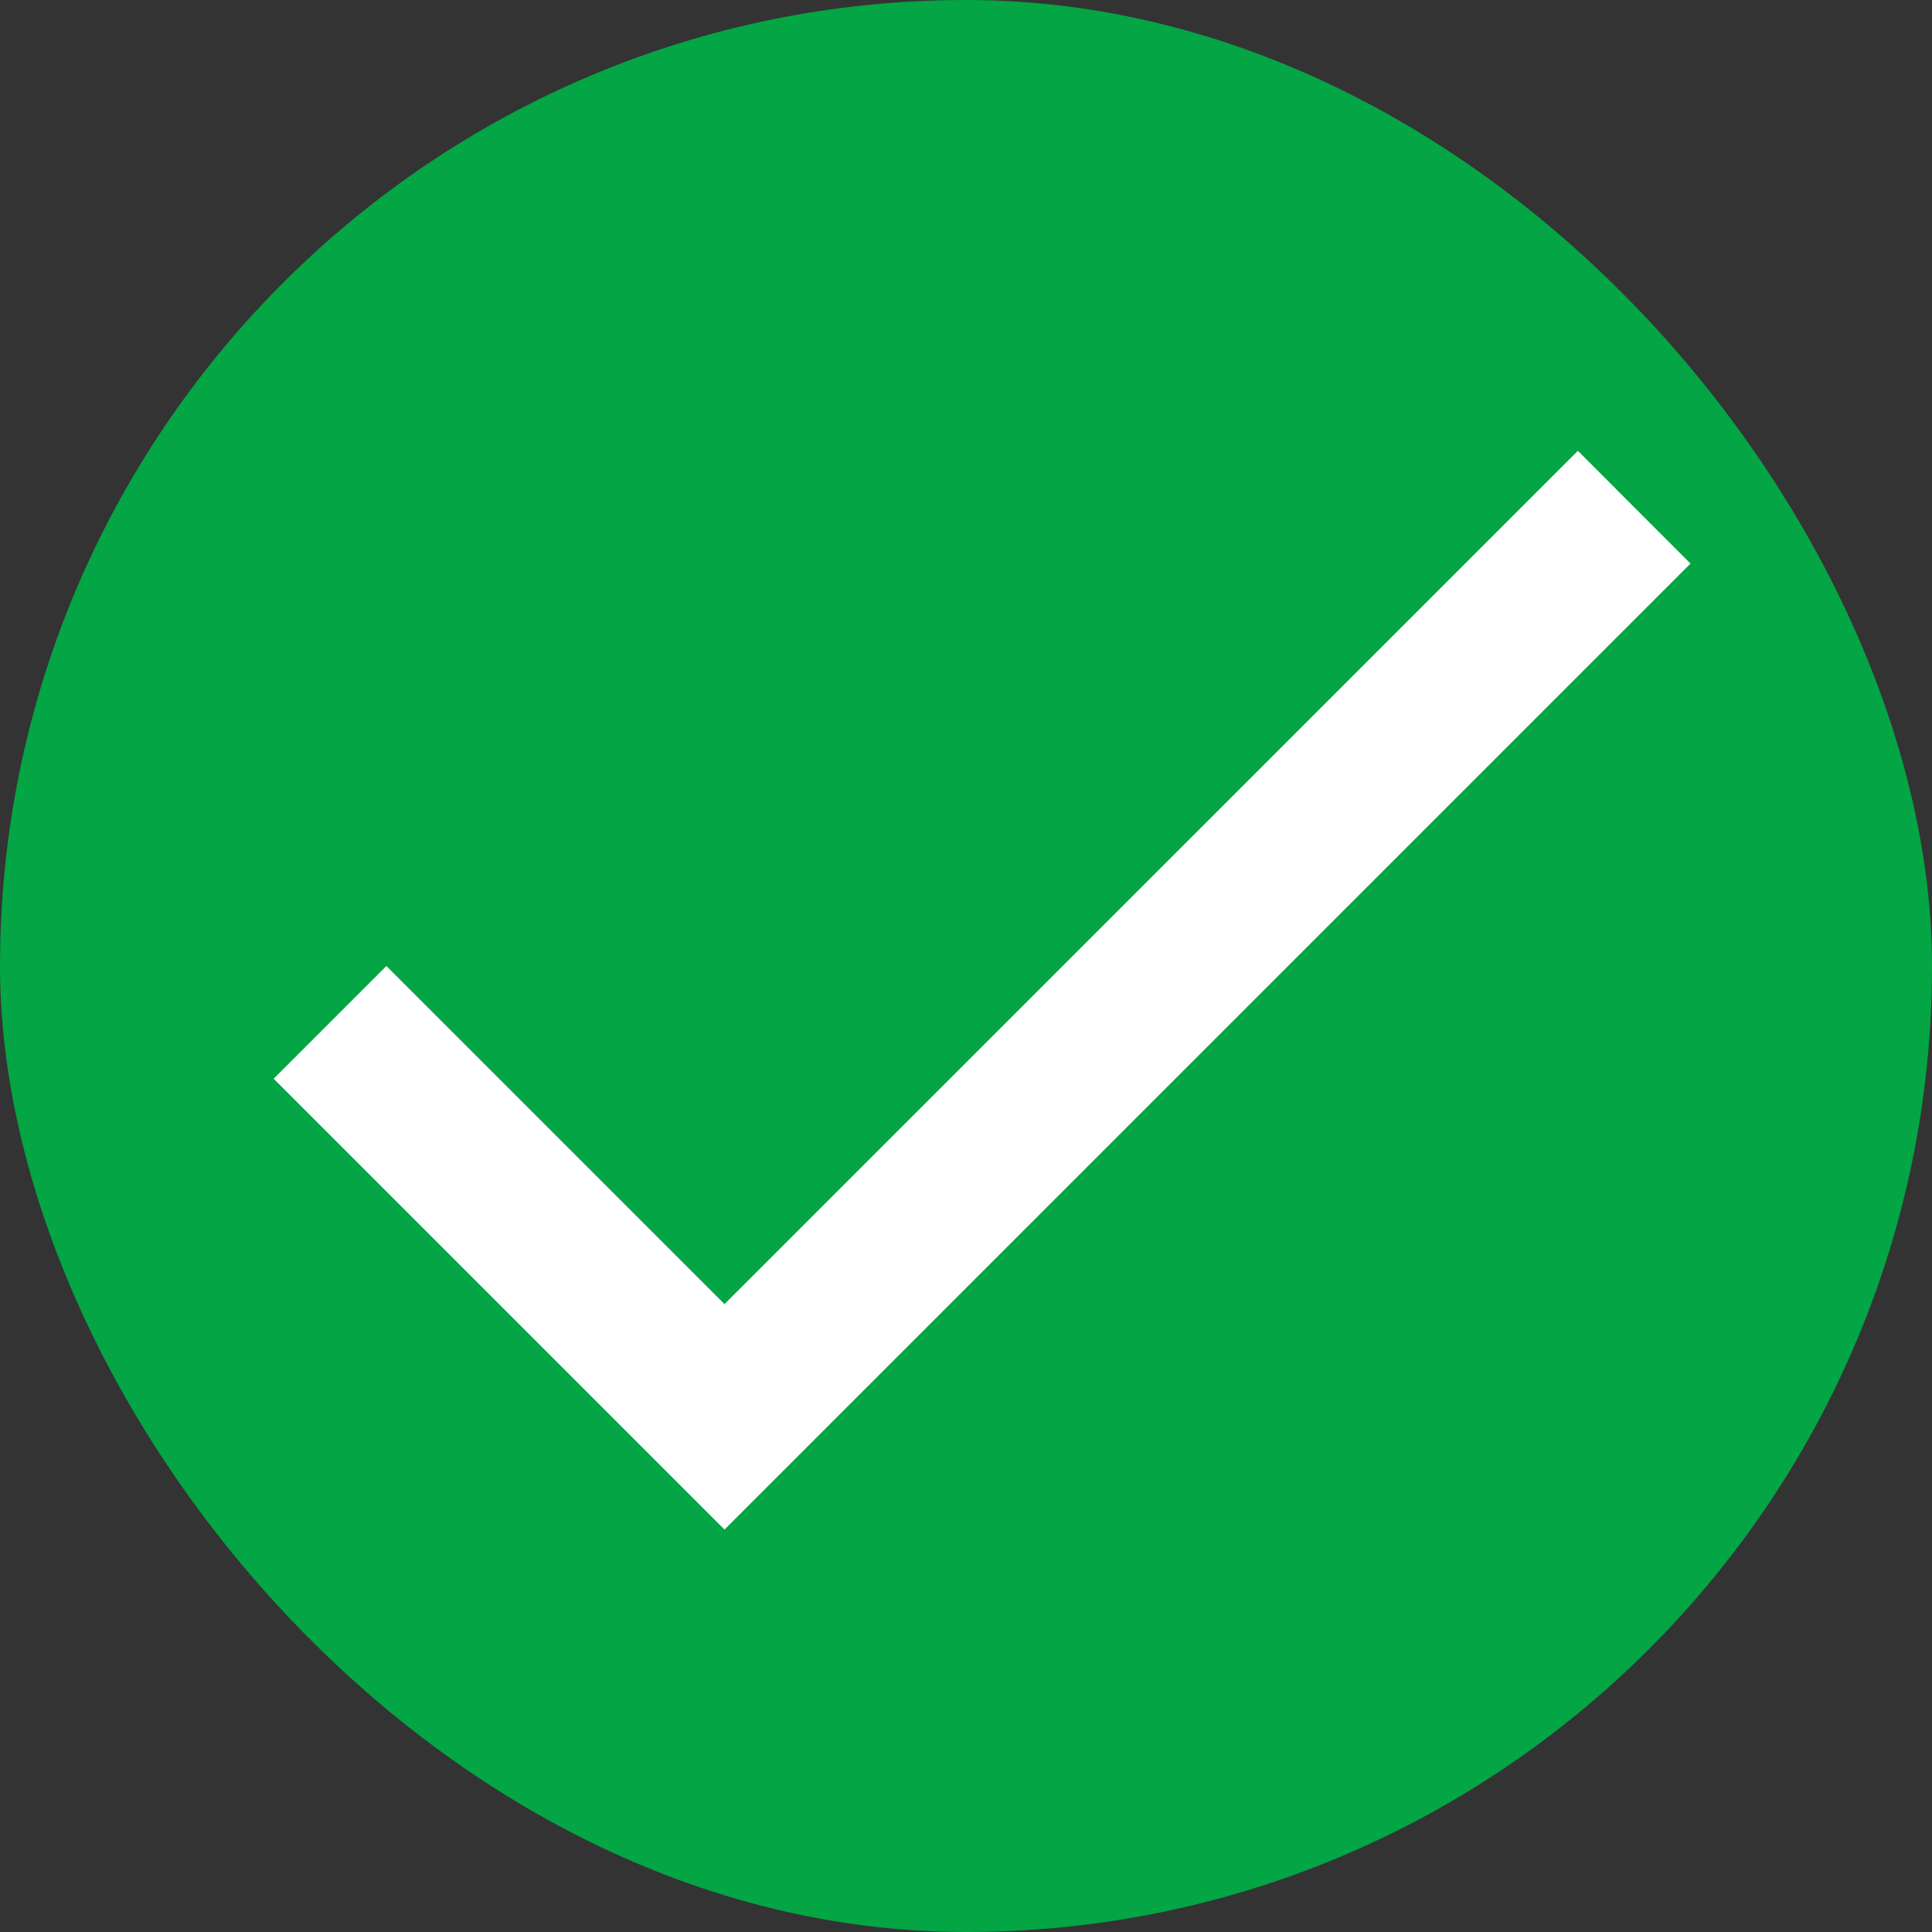
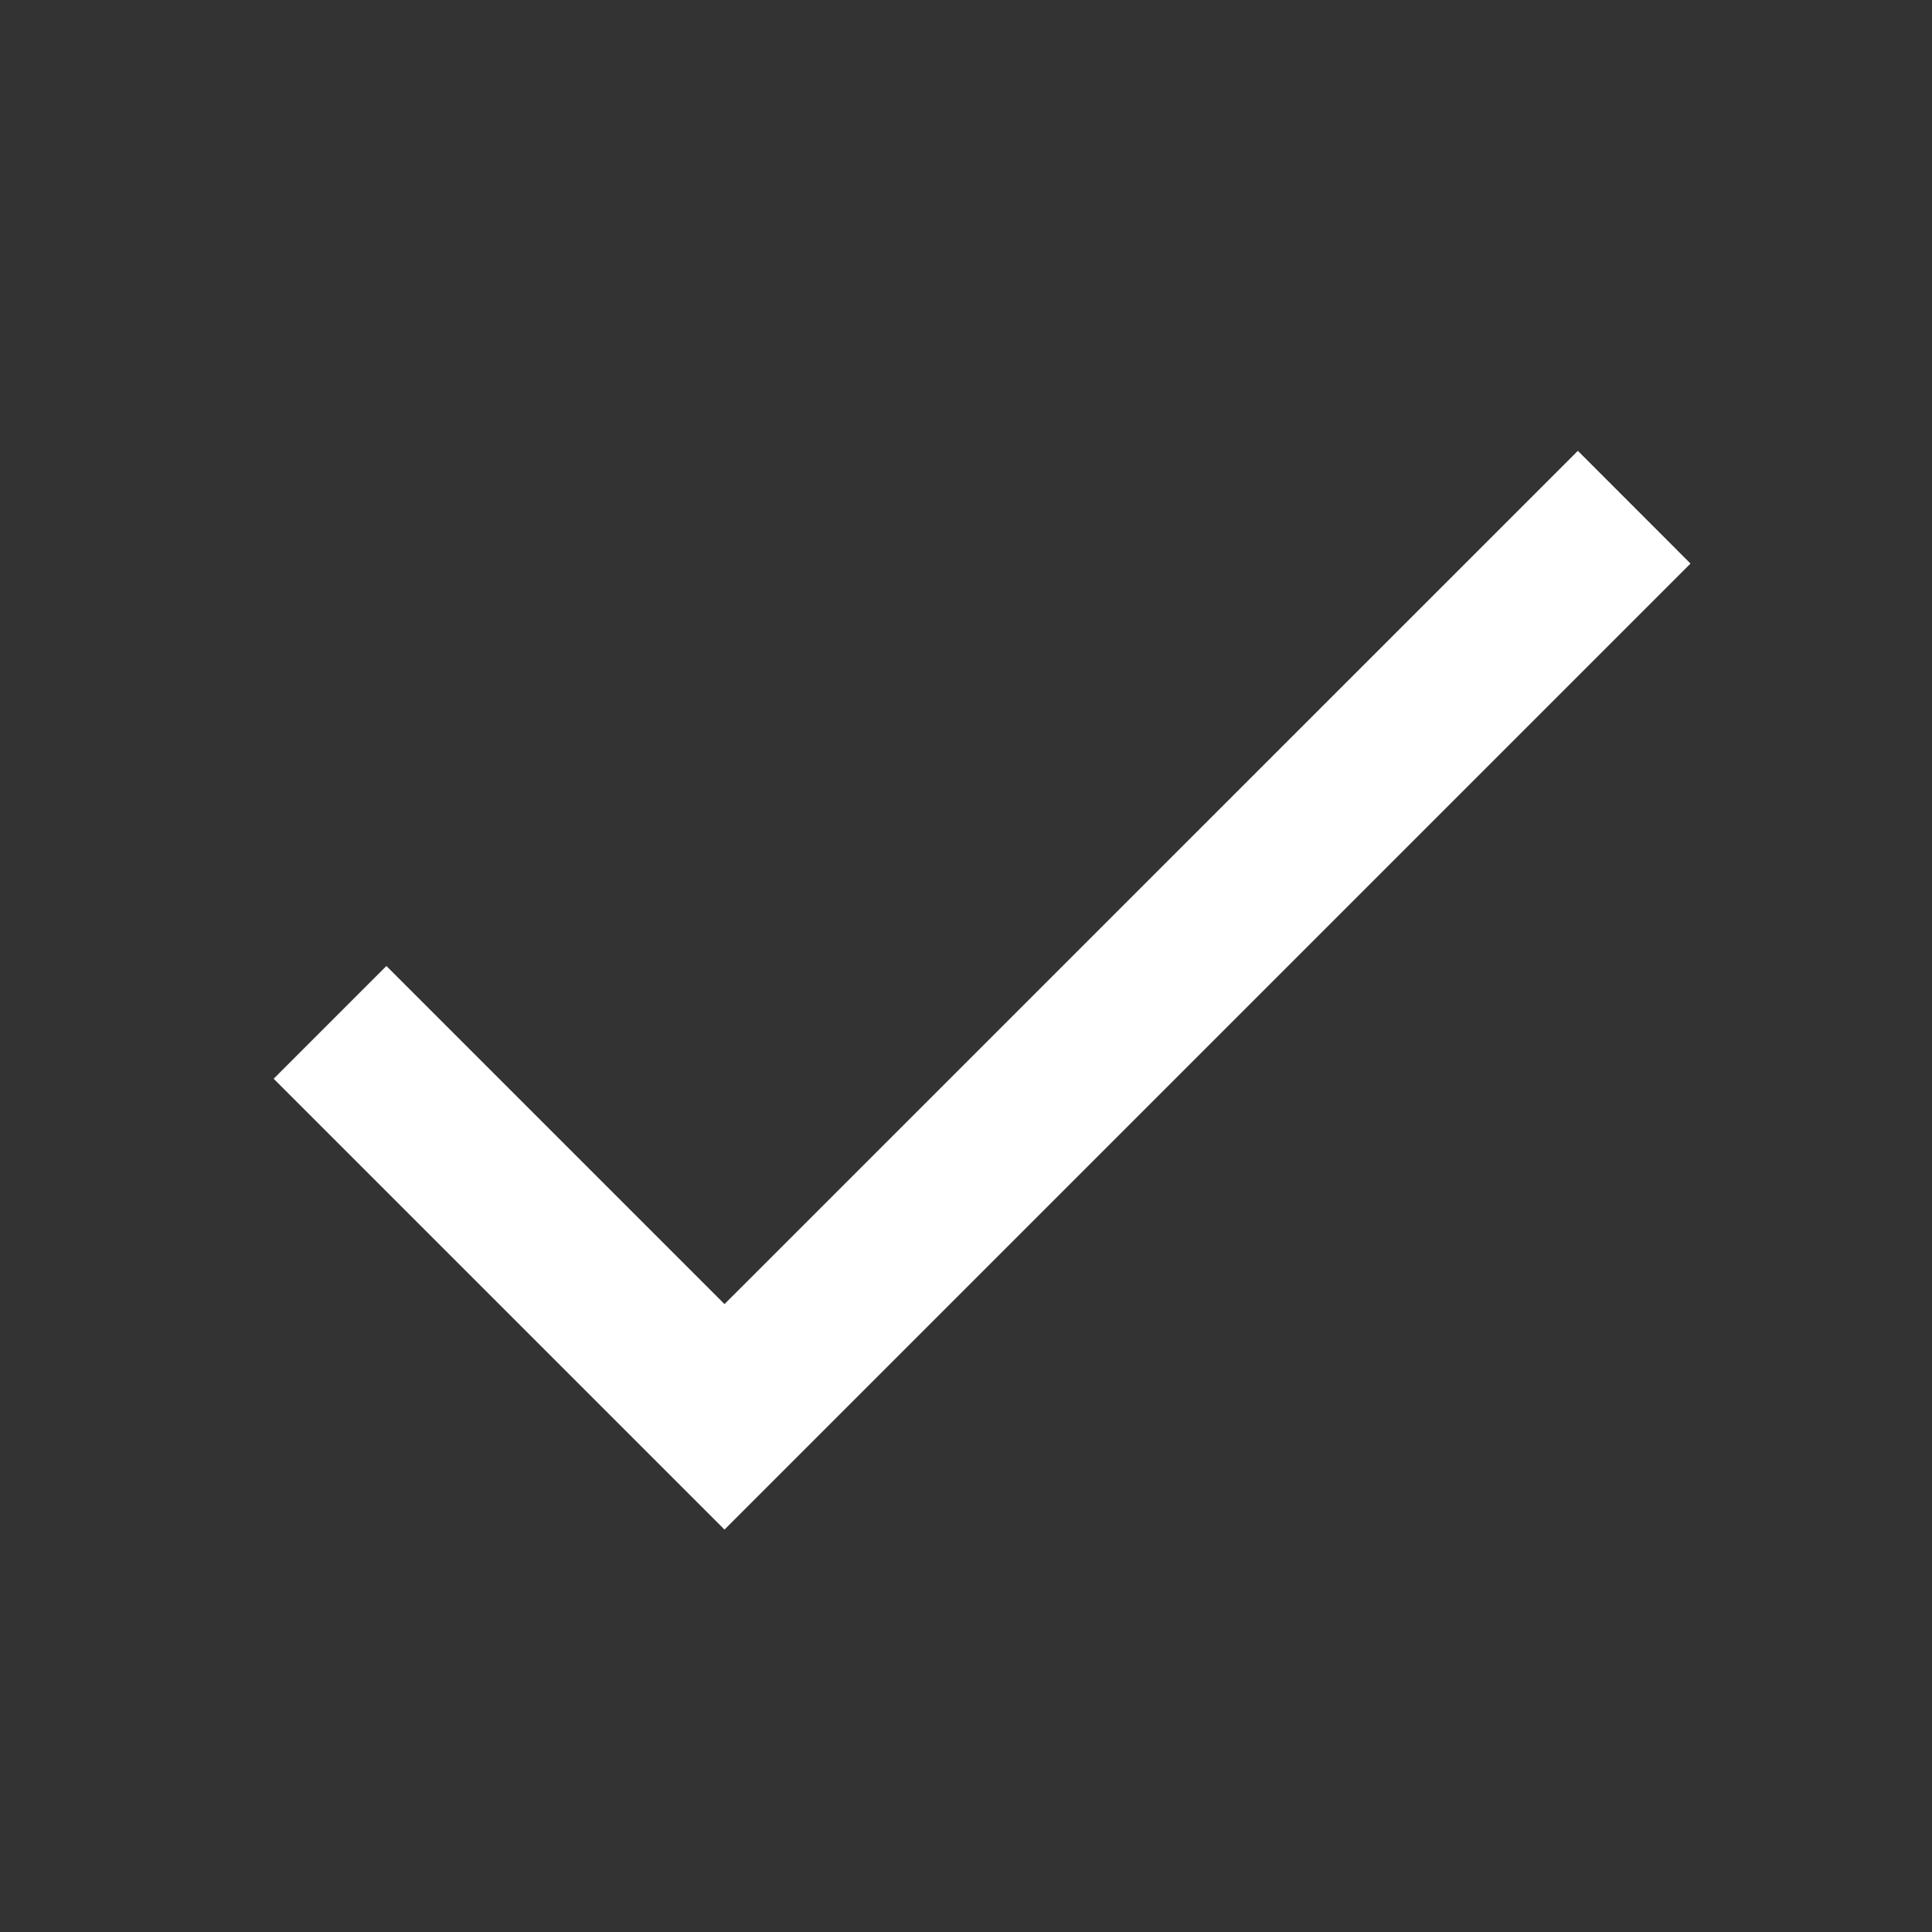
<svg xmlns="http://www.w3.org/2000/svg" width="20" height="20" viewBox="0 0 20 20" fill="none">
  <rect x="0" y="0" width="20" height="20" fill="#333333" stroke="none" />
-   <rect width="20" height="20" rx="10" fill="#03A544" />
  <g clip-path="url(#clip0_4079_60087)">
    <path d="M7.5 13.5L4 10L2.833 11.167L7.5 15.834L17.5 5.834L16.334 4.667L7.5 13.5Z" fill="white" />
  </g>
  <defs>
    <clipPath id="clip0_4079_60087">
      <rect width="20" height="20" fill="white" />
    </clipPath>
  </defs>
</svg>